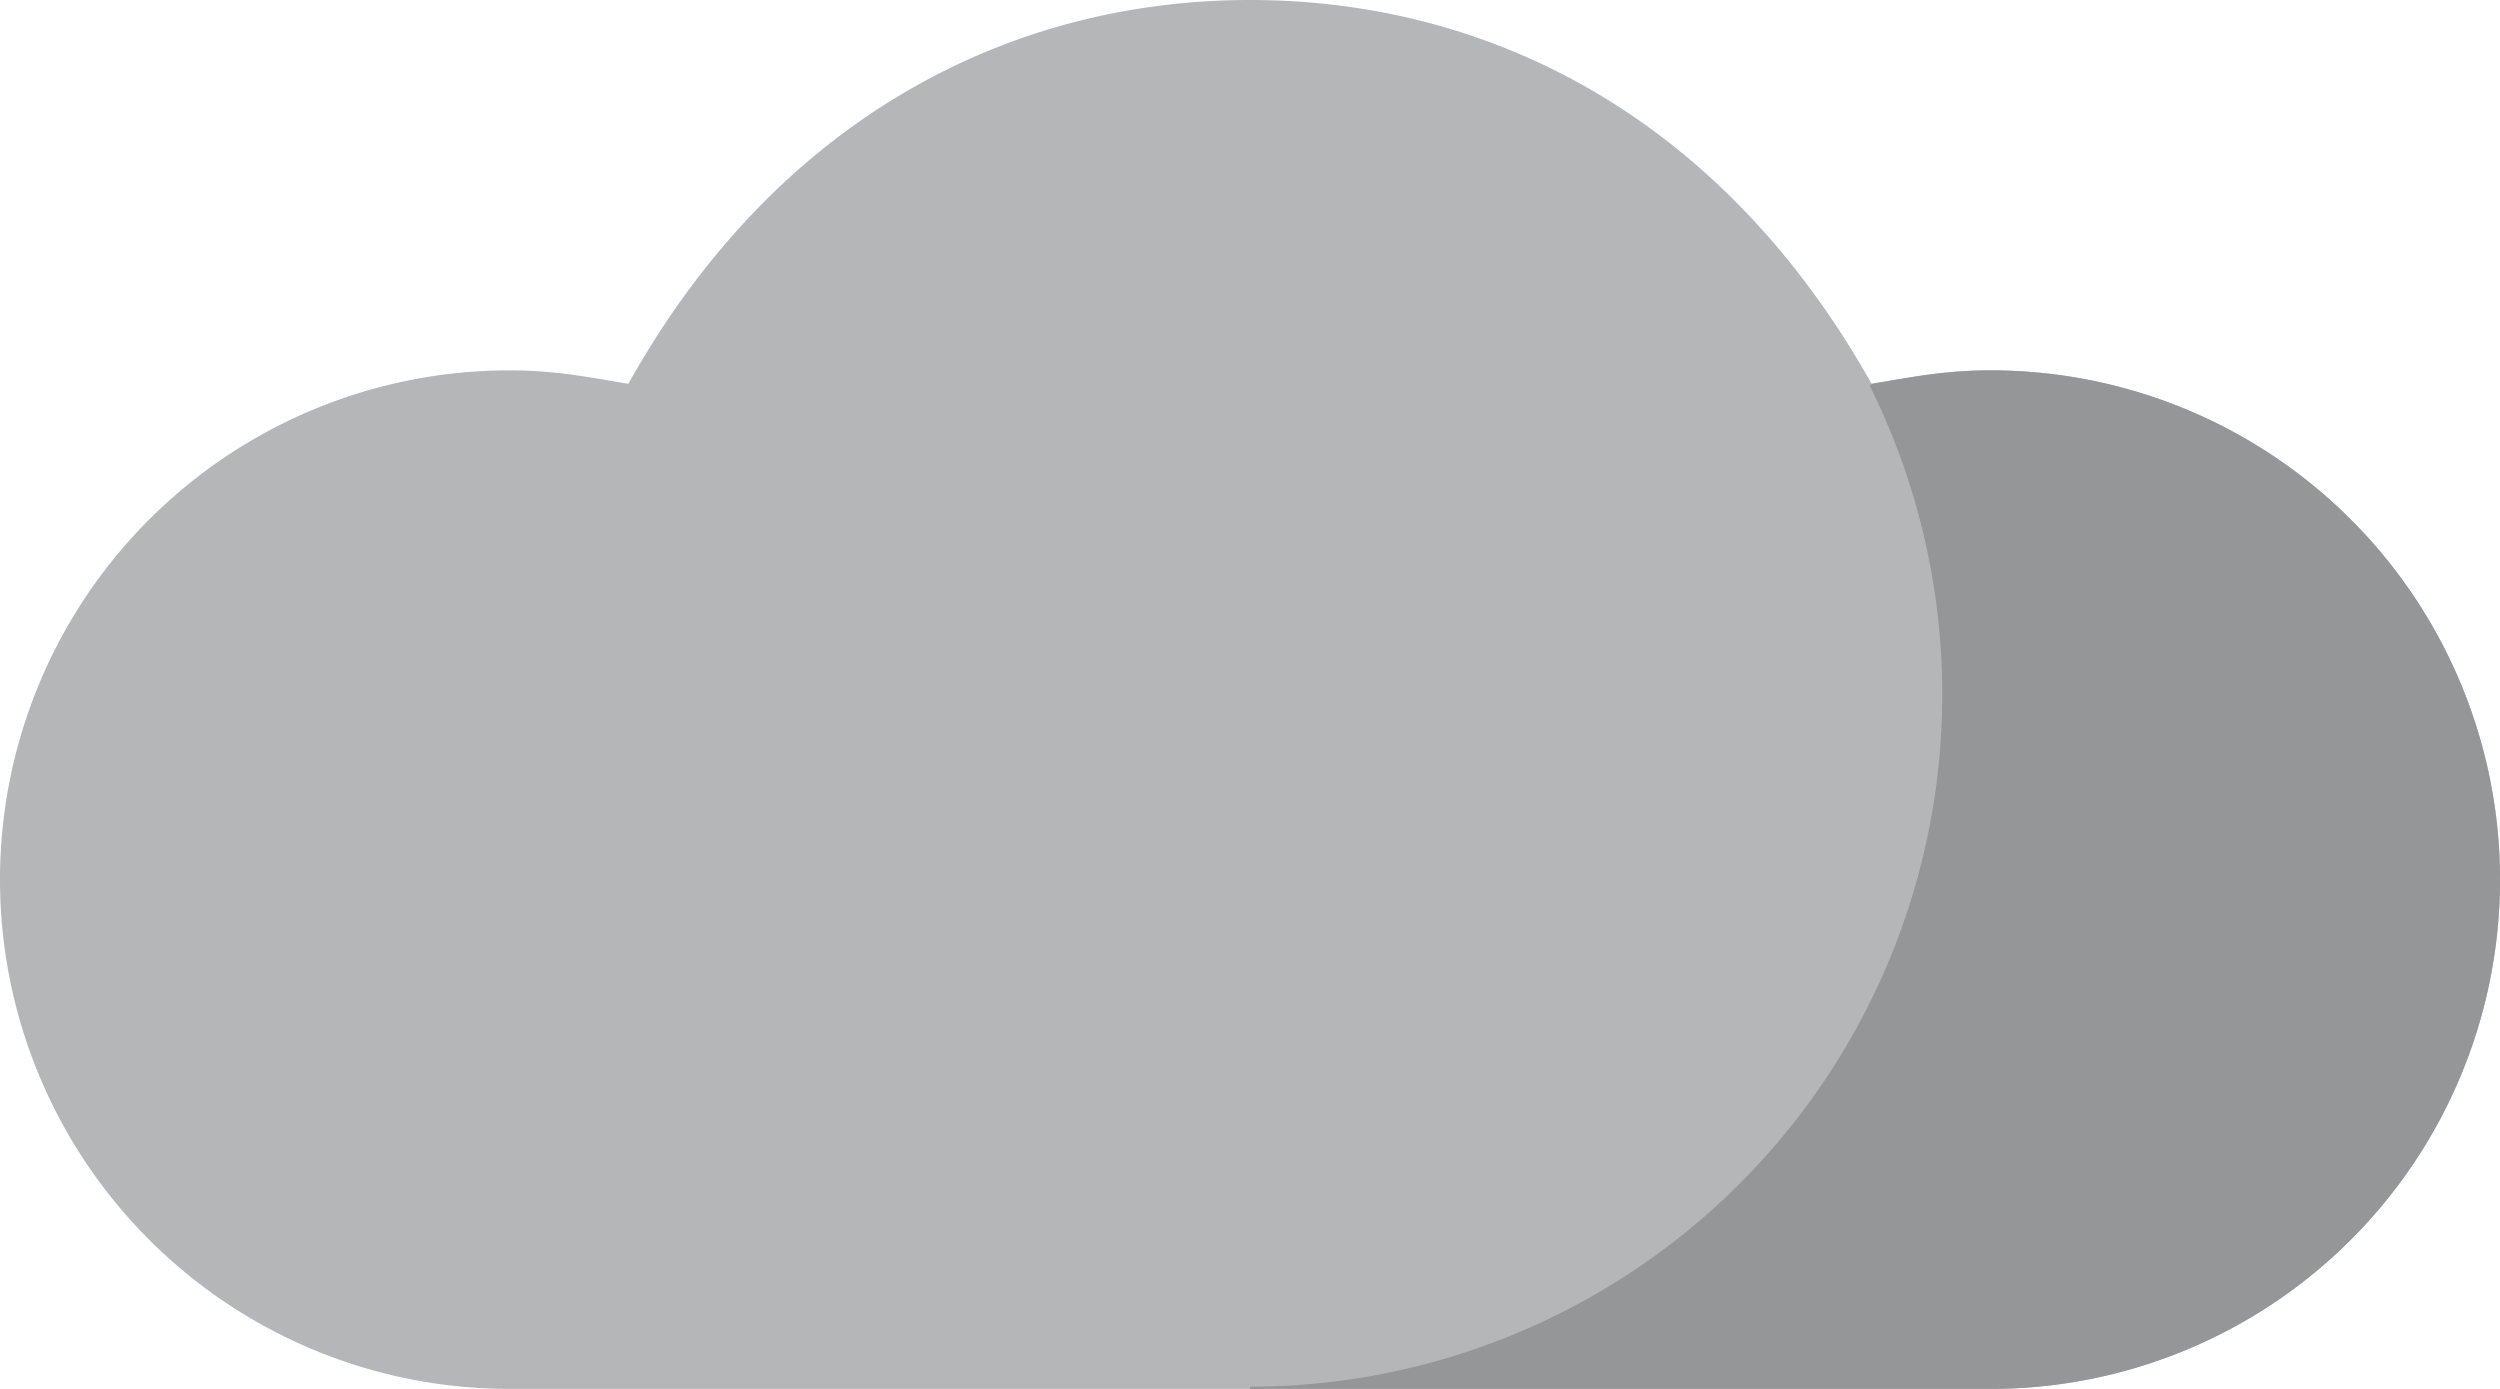
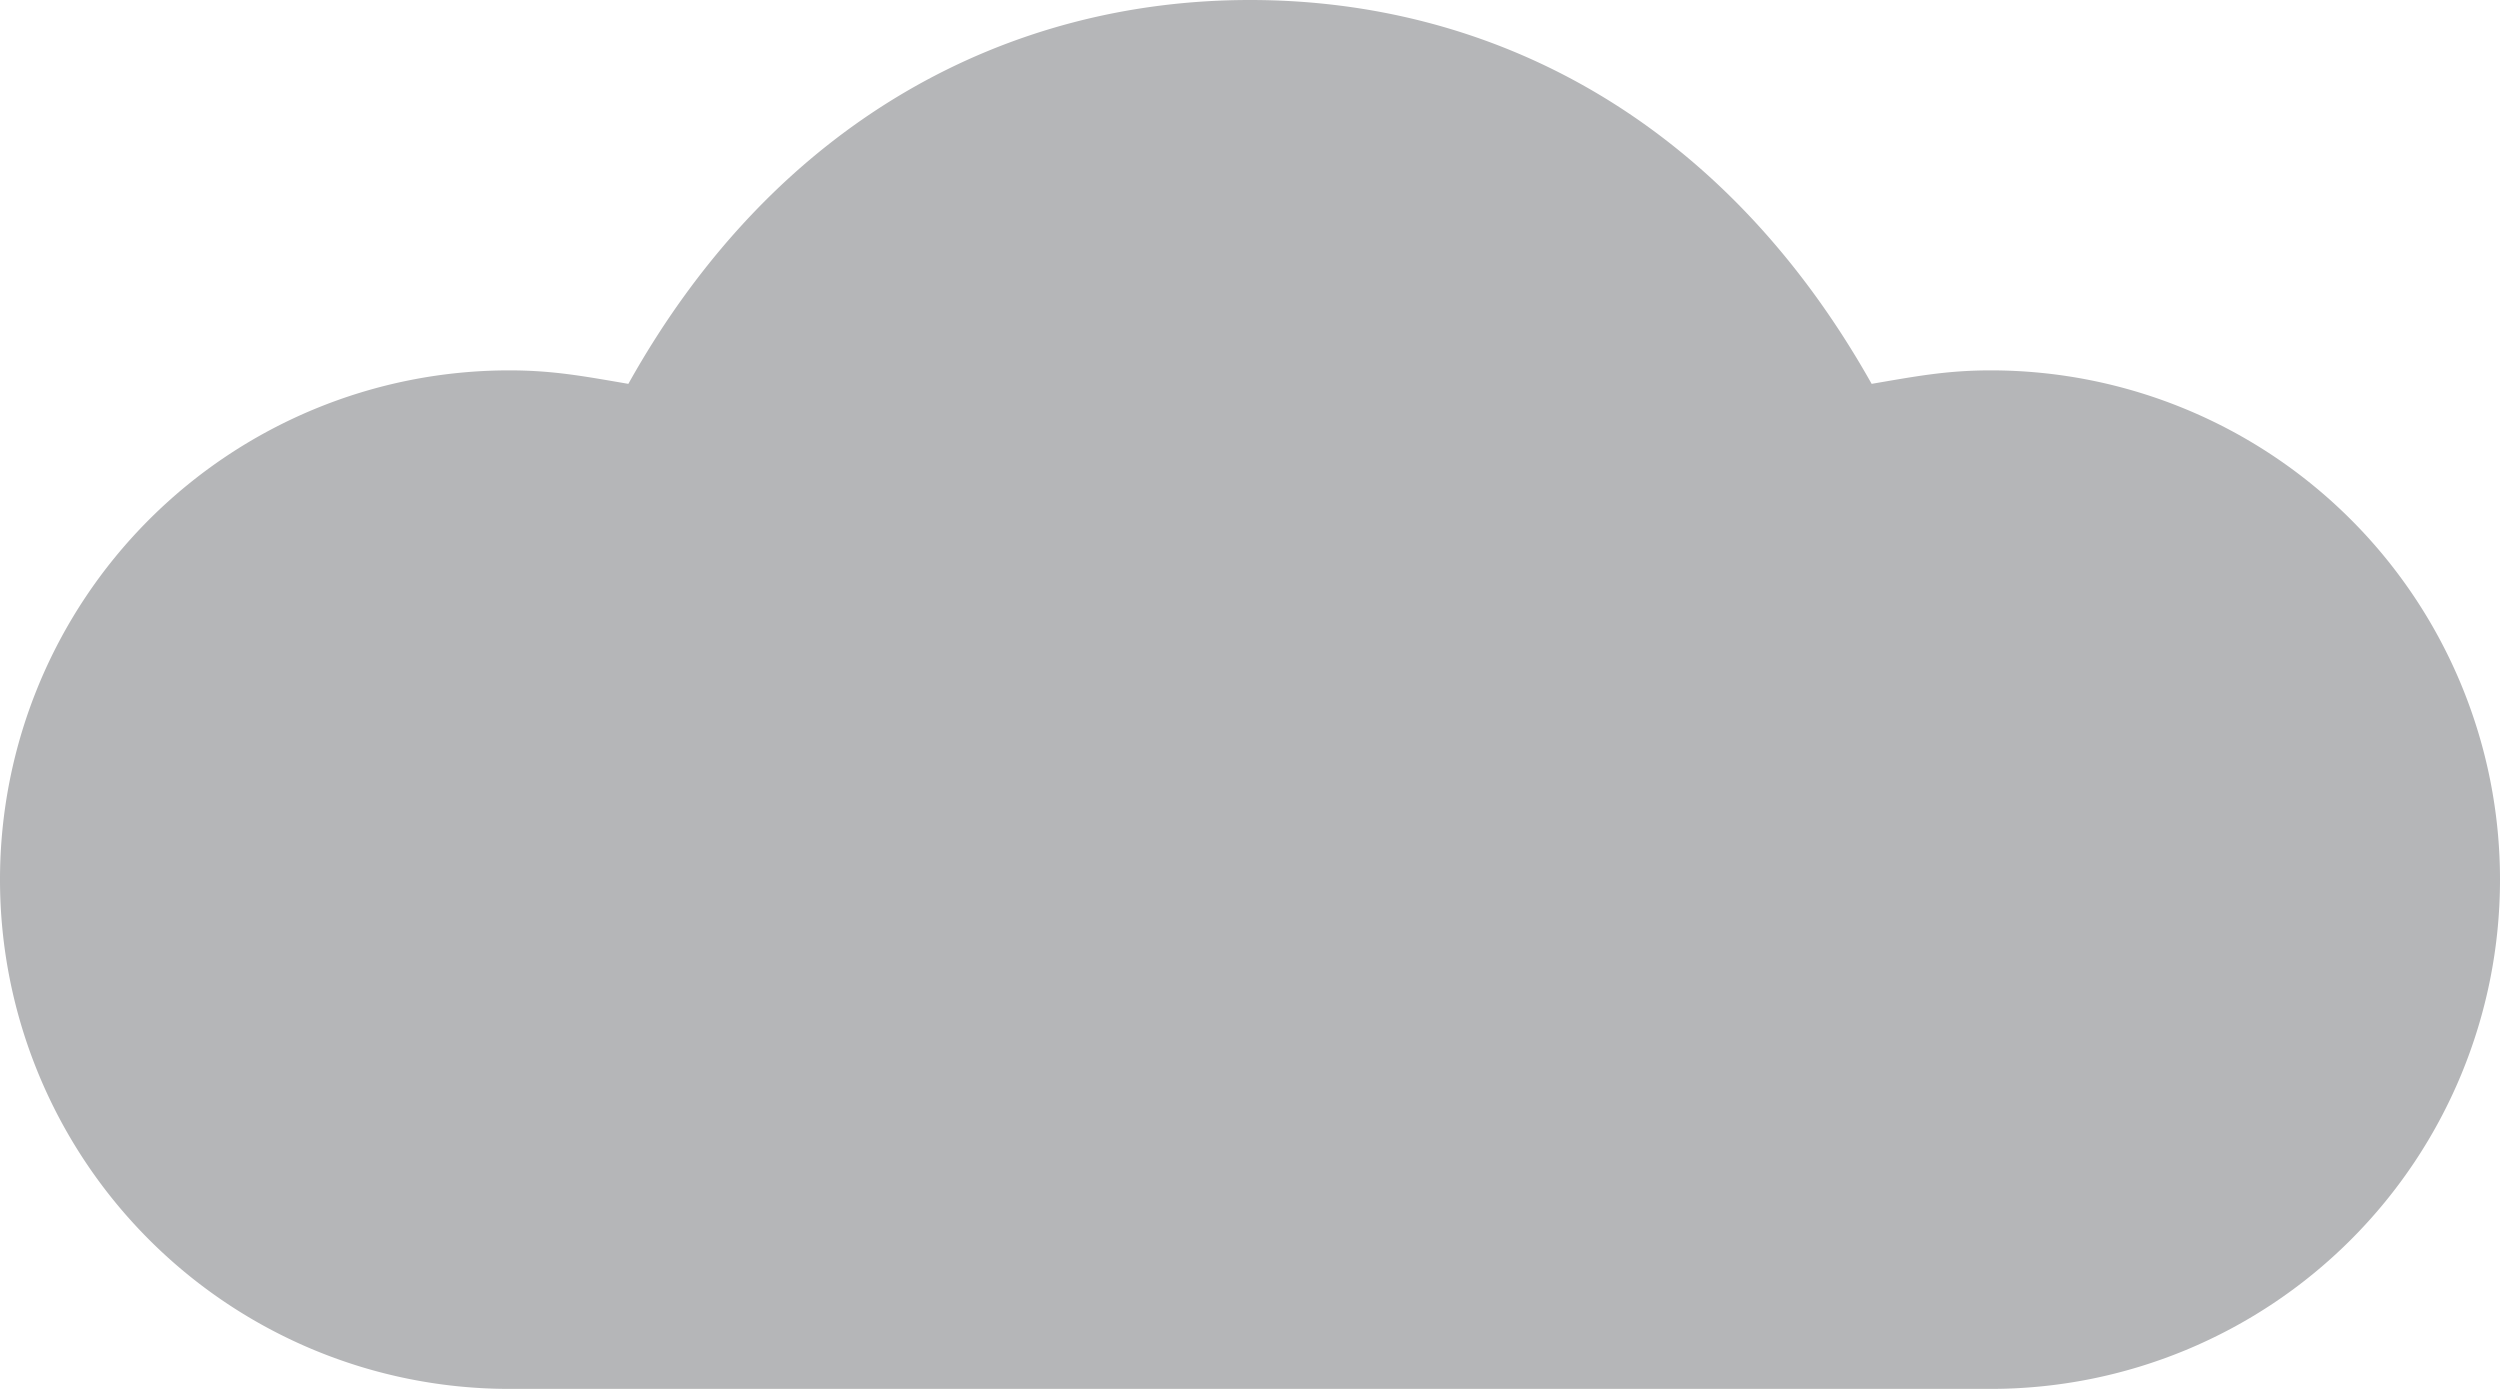
<svg xmlns="http://www.w3.org/2000/svg" viewBox="0 0 432 240">
  <defs>
    <style>.cls-1{fill:#b5b6b8;}.cls-2{fill:#949698;}</style>
  </defs>
  <g id="Layer_2" data-name="Layer 2">
    <g id="Layer_1-2" data-name="Layer 1">
      <path id="Path_5" data-name="Path 5" class="cls-1" d="M344,64c-7.69,0-13.13,1.06-20.58,2.33C297.5,20.19,257.4,0,216,0S134.27,20.34,108.58,66.33C101.13,65.06,95.69,64,88,64a88,88,0,0,0,0,176H344a88,88,0,0,0,0-176Z" />
-       <path class="cls-2" d="M344,64c-7.69,0-13.14,1.06-20.58,2.33l-.33.33A119.65,119.65,0,0,1,216,239.62V240H344a88,88,0,0,0,0-176Z" />
    </g>
  </g>
</svg>